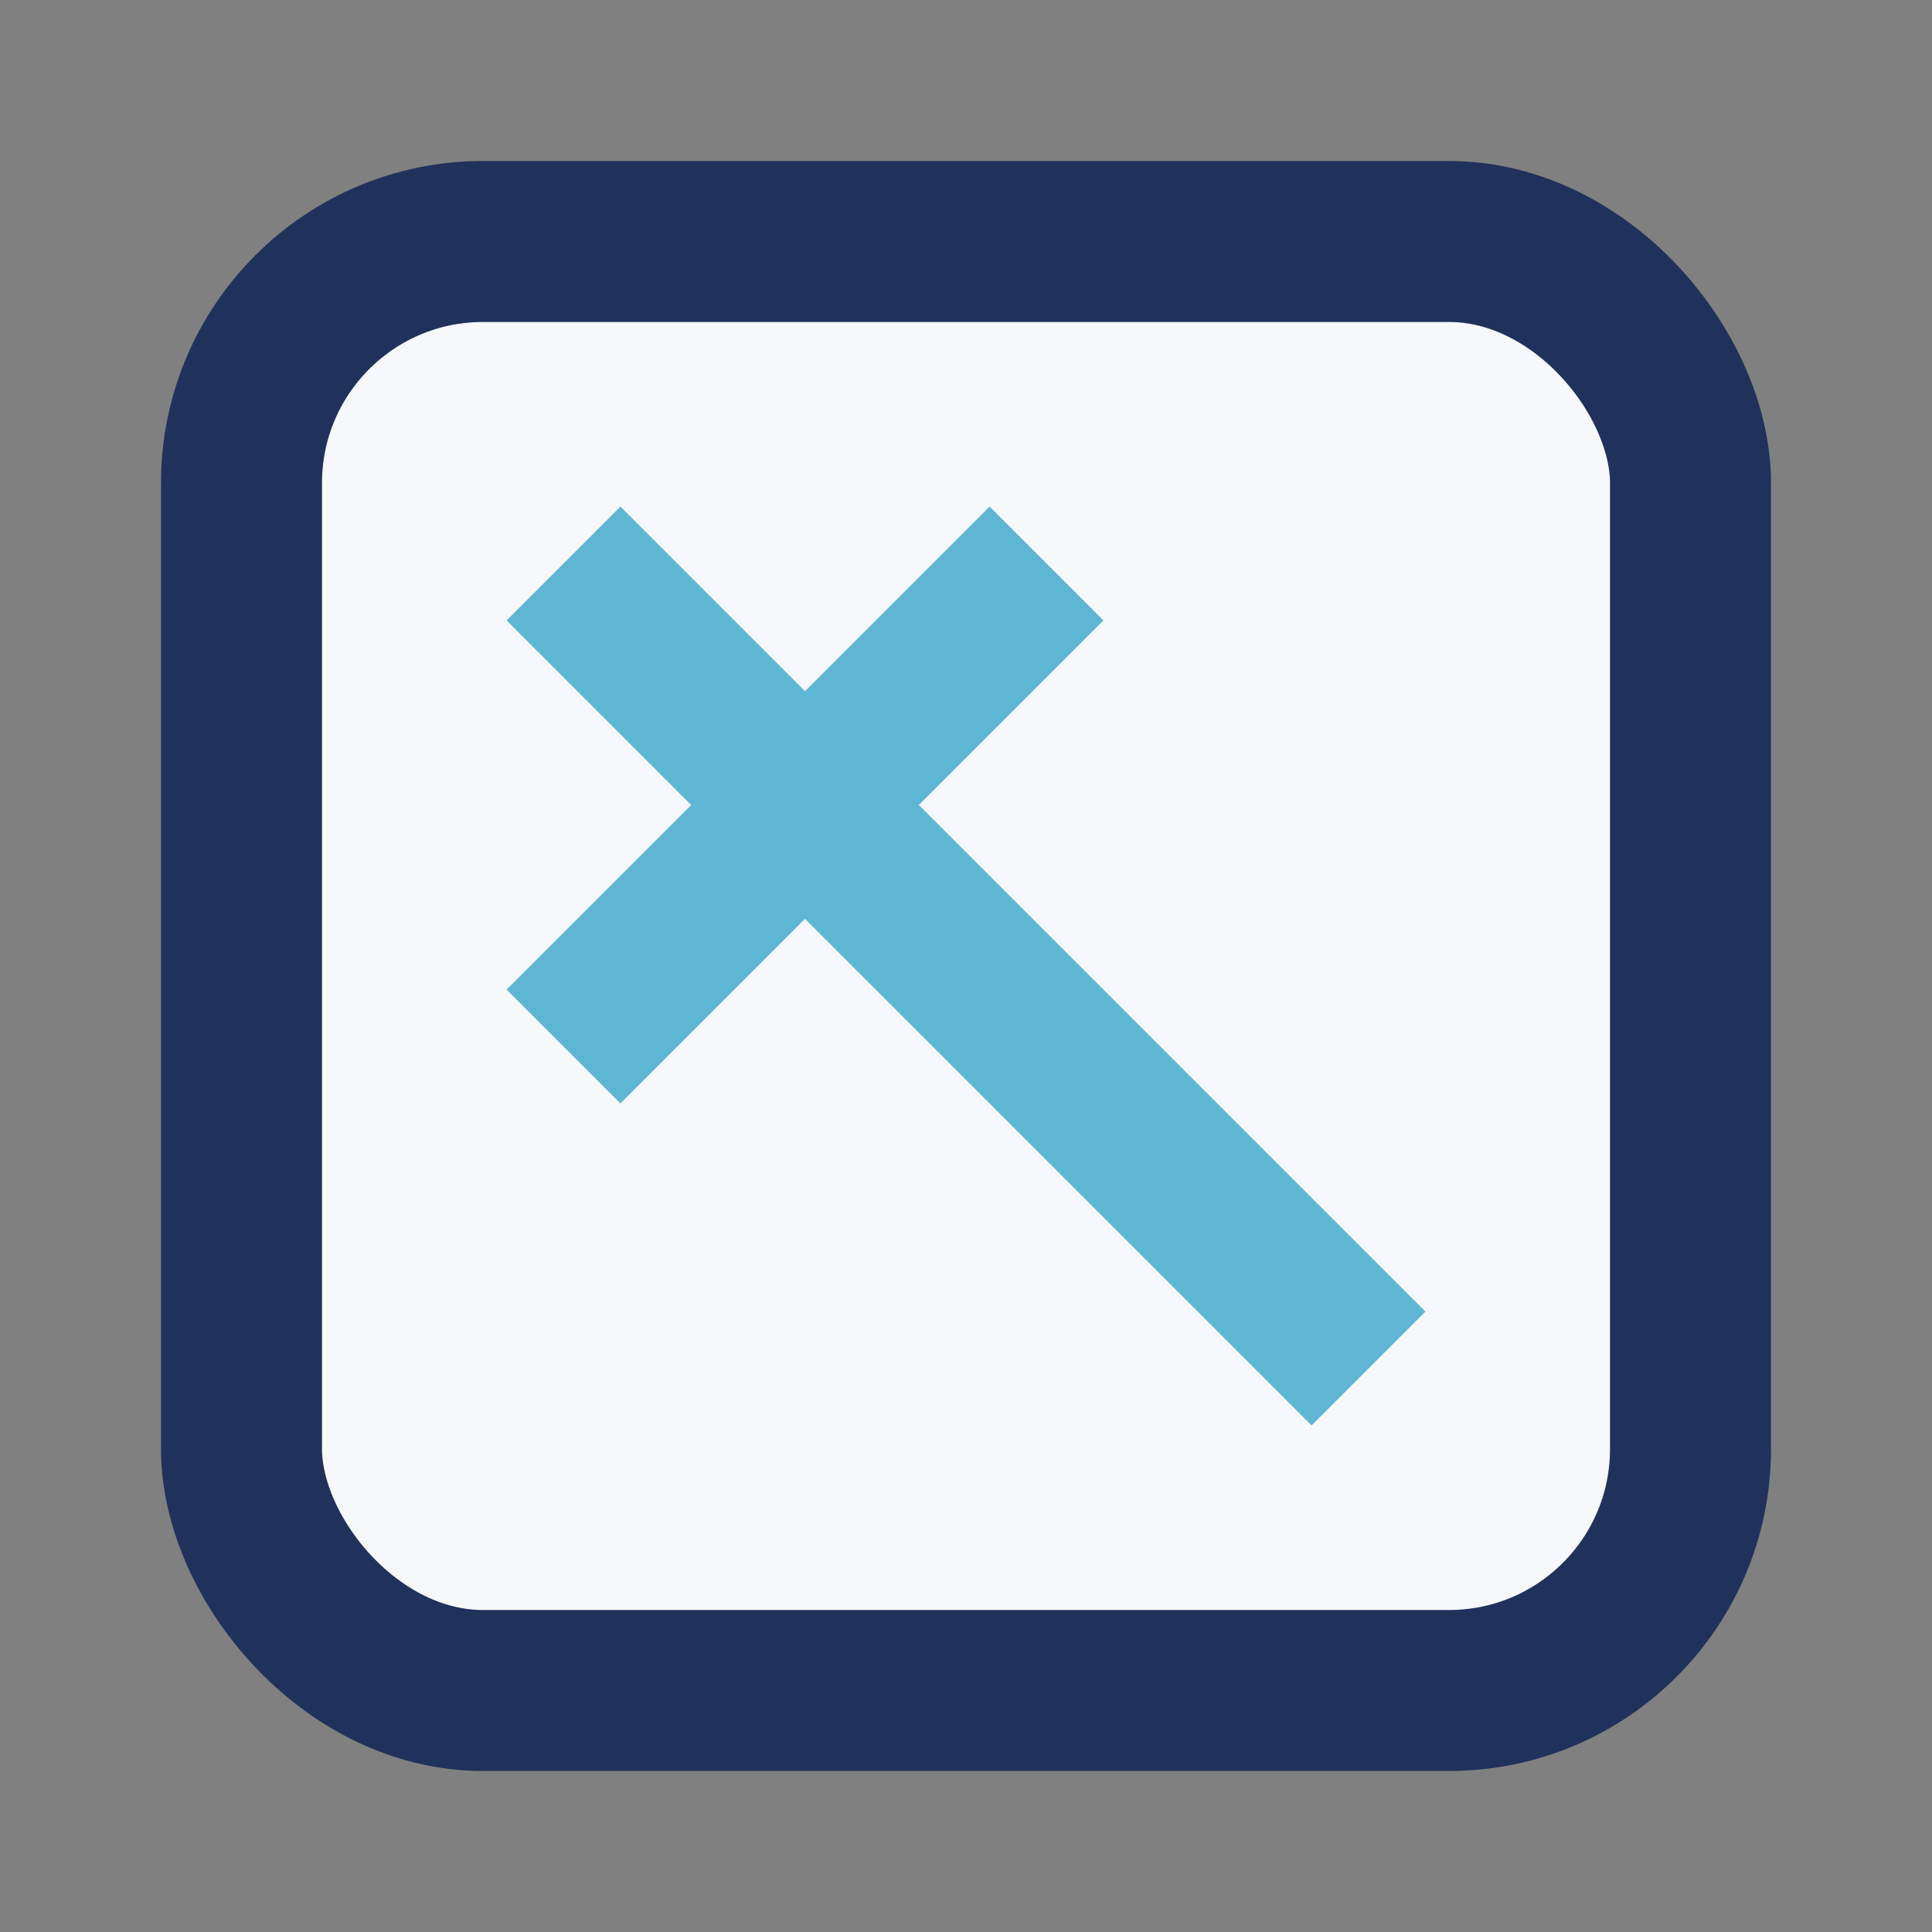
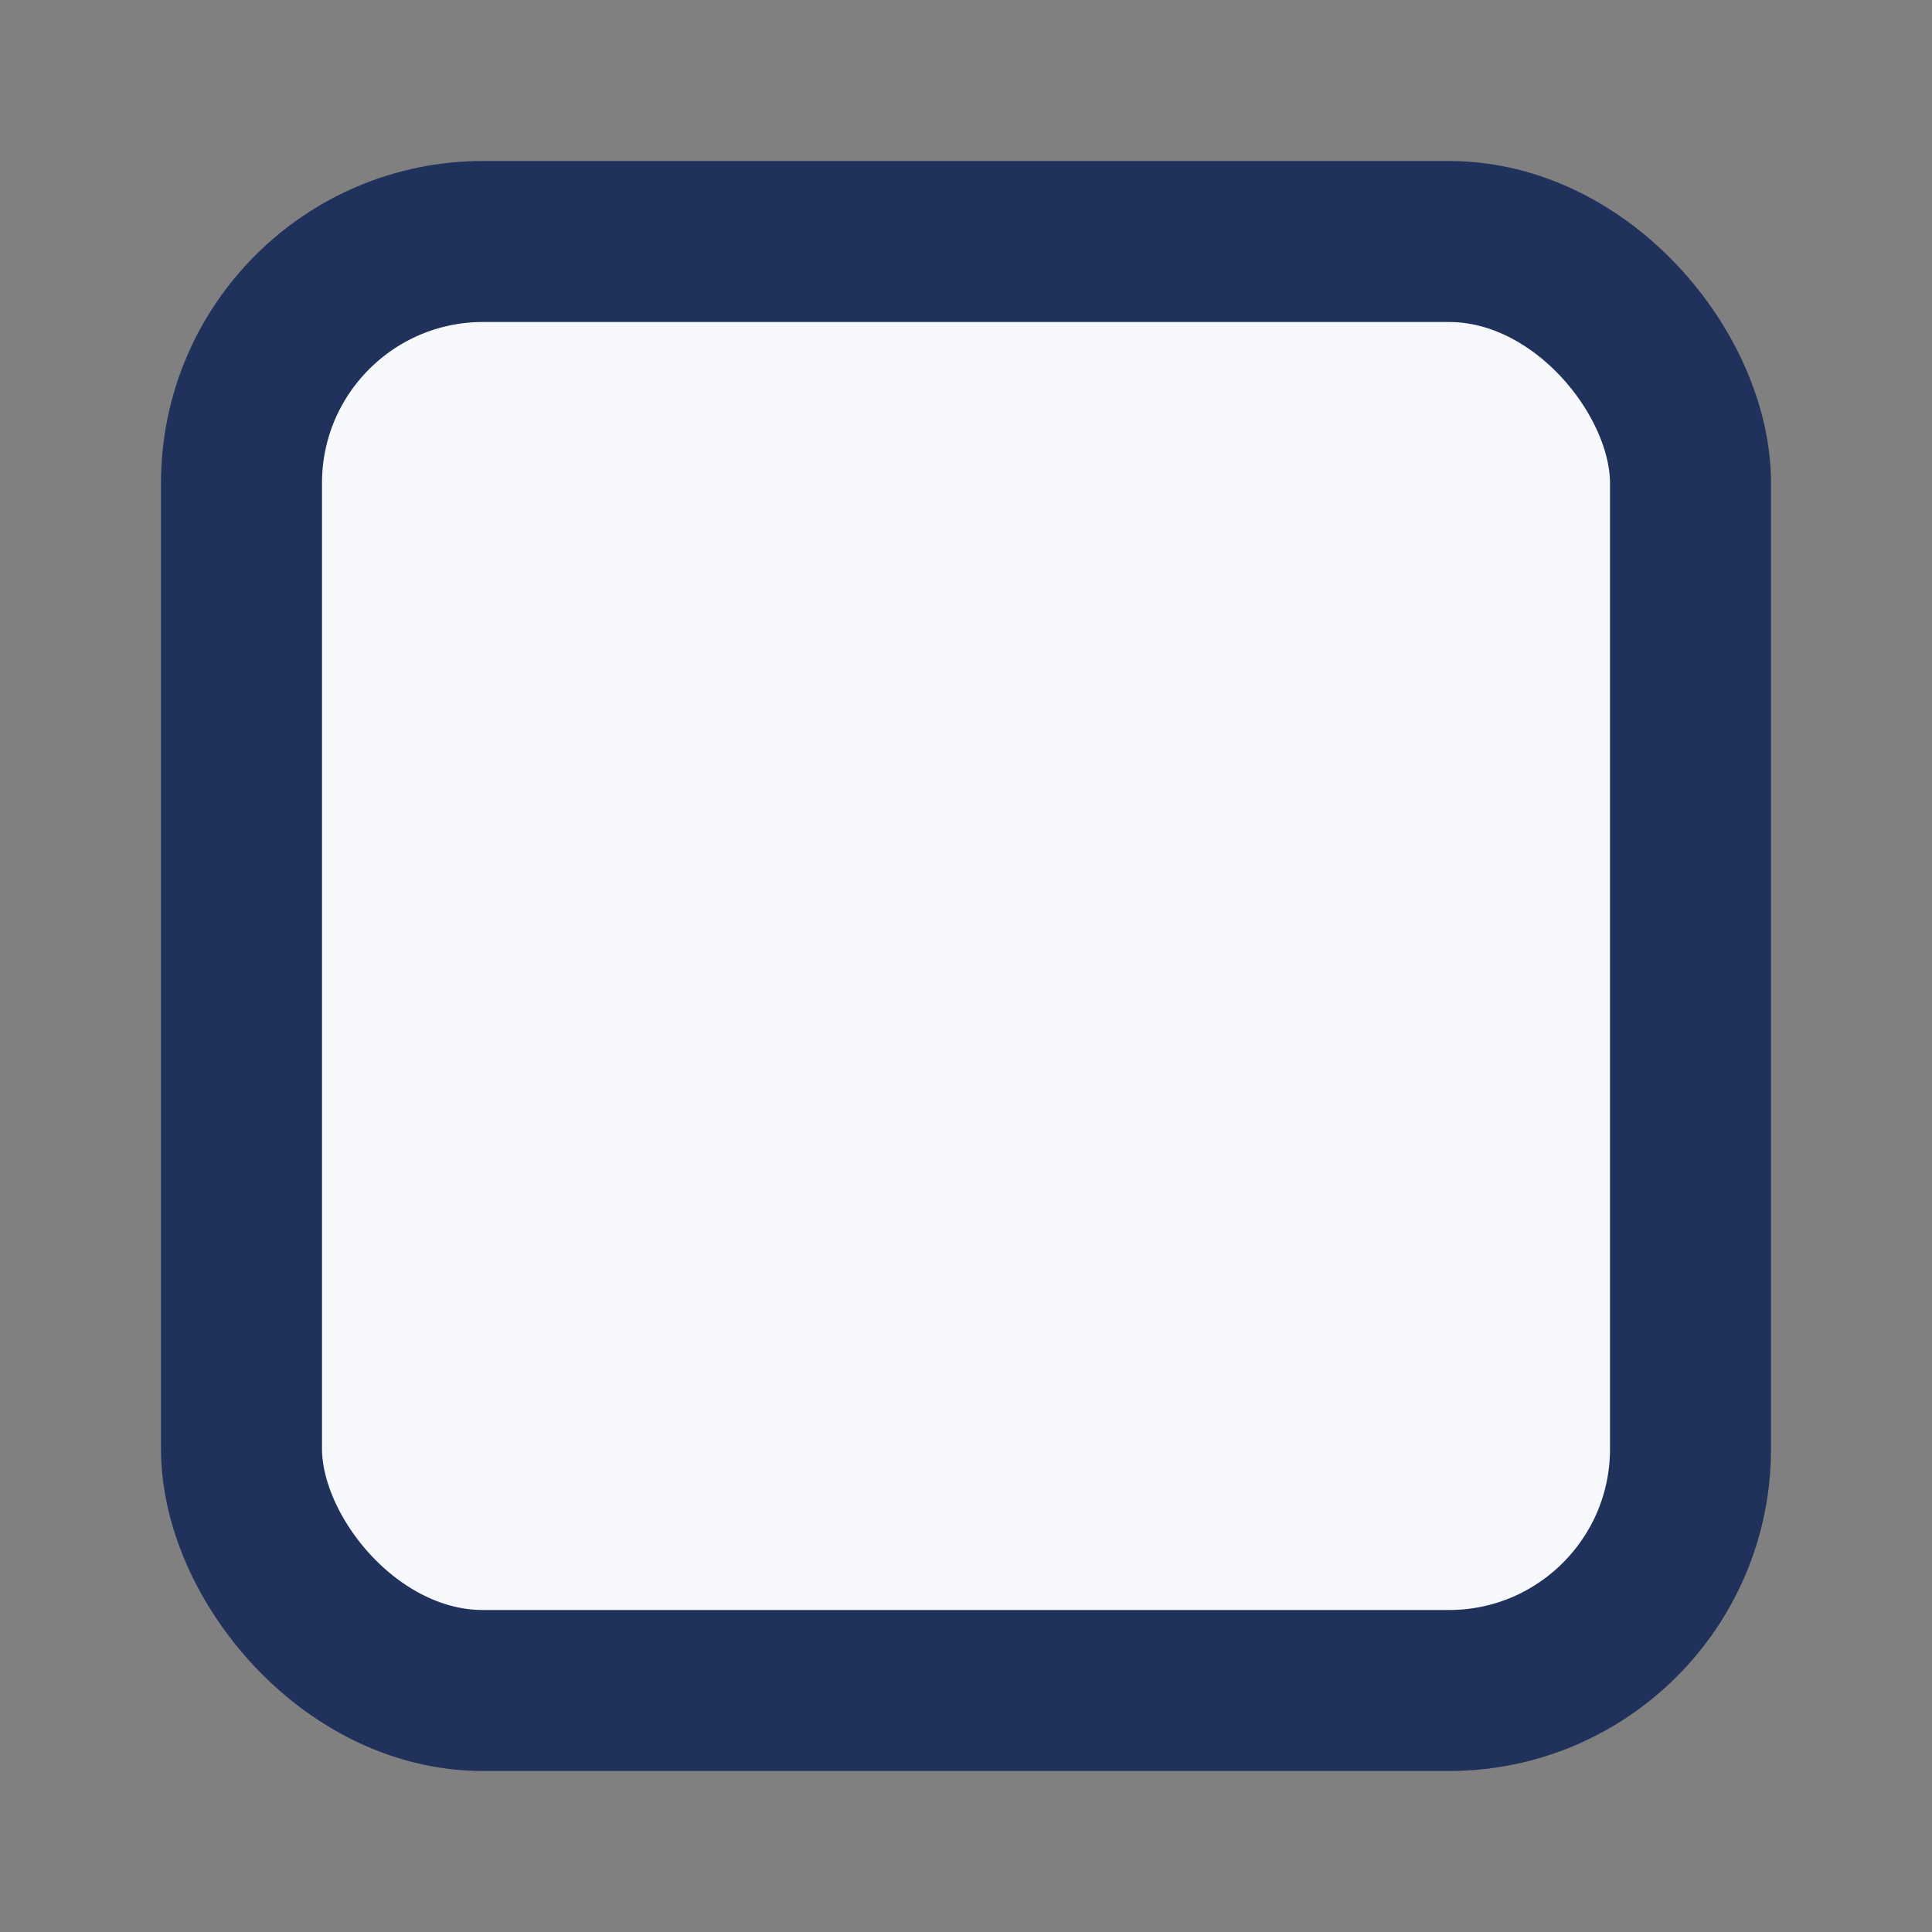
<svg xmlns="http://www.w3.org/2000/svg" width="24" height="24" viewBox="0 0 24 24">
  <rect x="0" y="0" width="24" height="24" fill="#808080" stroke="none" />
  <rect x="3" y="3" width="18" height="18" rx="3" fill="#F6F8FB" stroke="#20325B" stroke-width="2" />
-   <path d="M7 7l10 10M7 13l6-6" stroke="#5EB6D5" stroke-width="2" />
</svg>